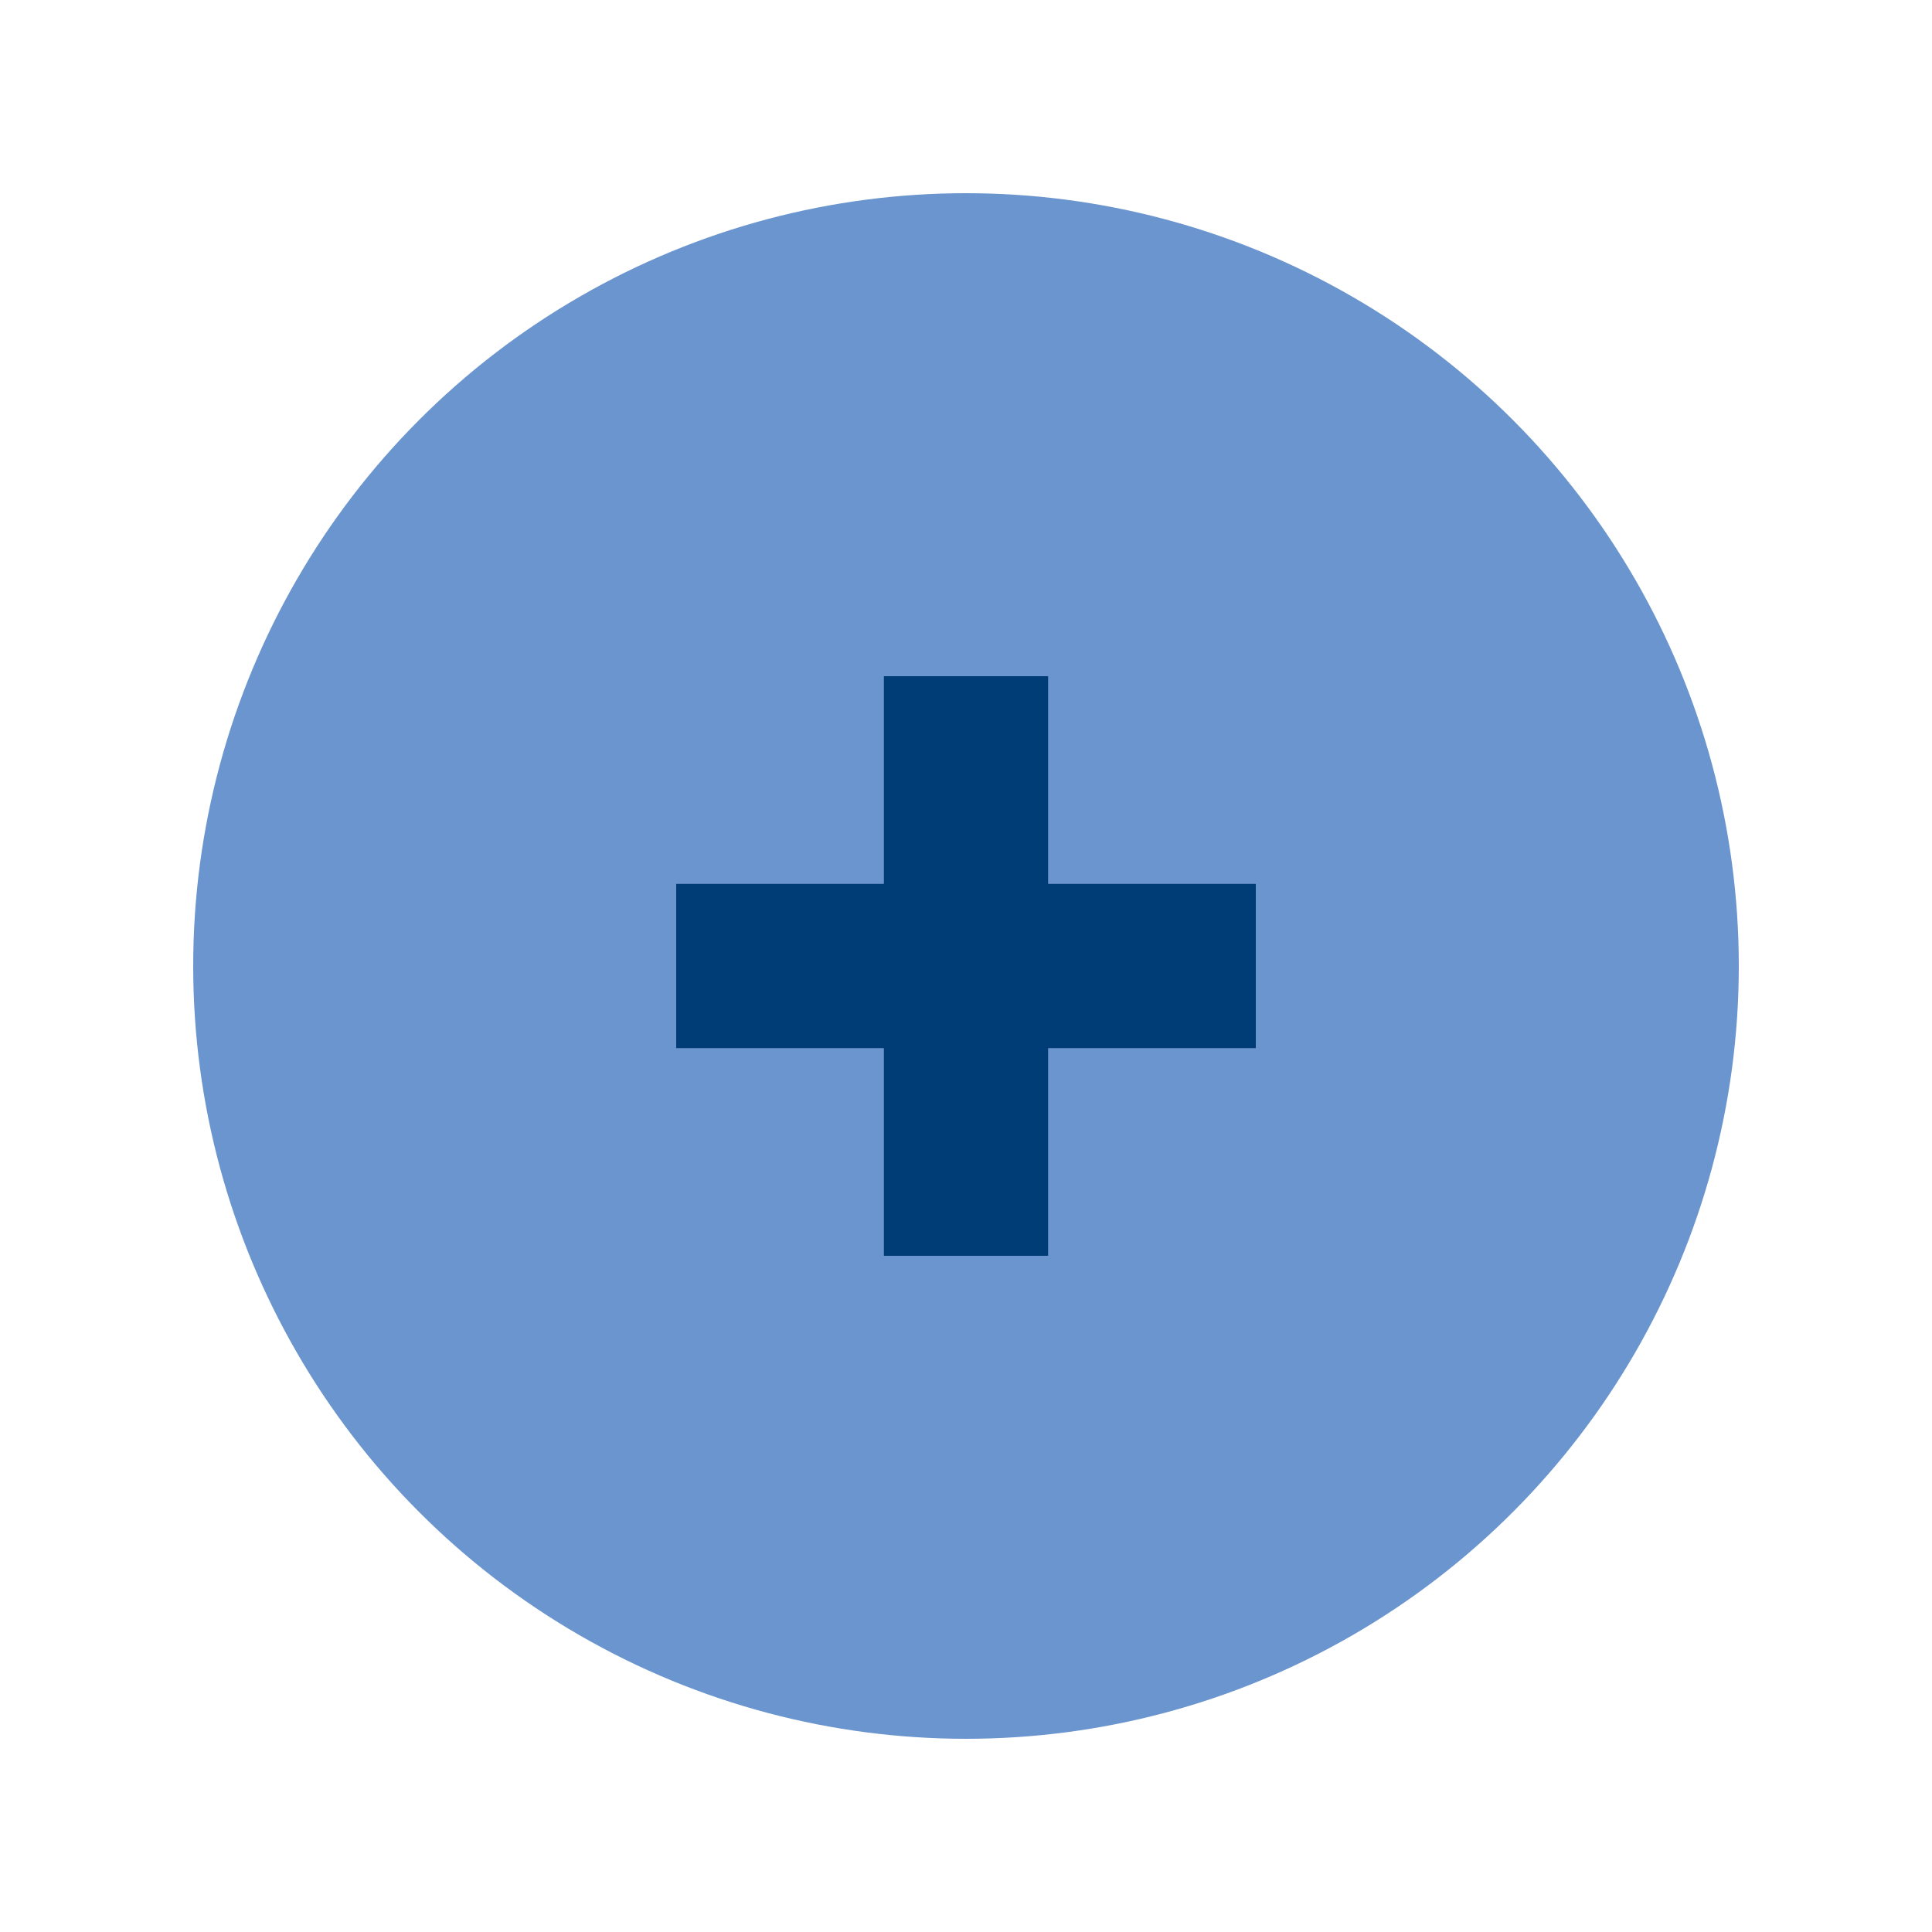
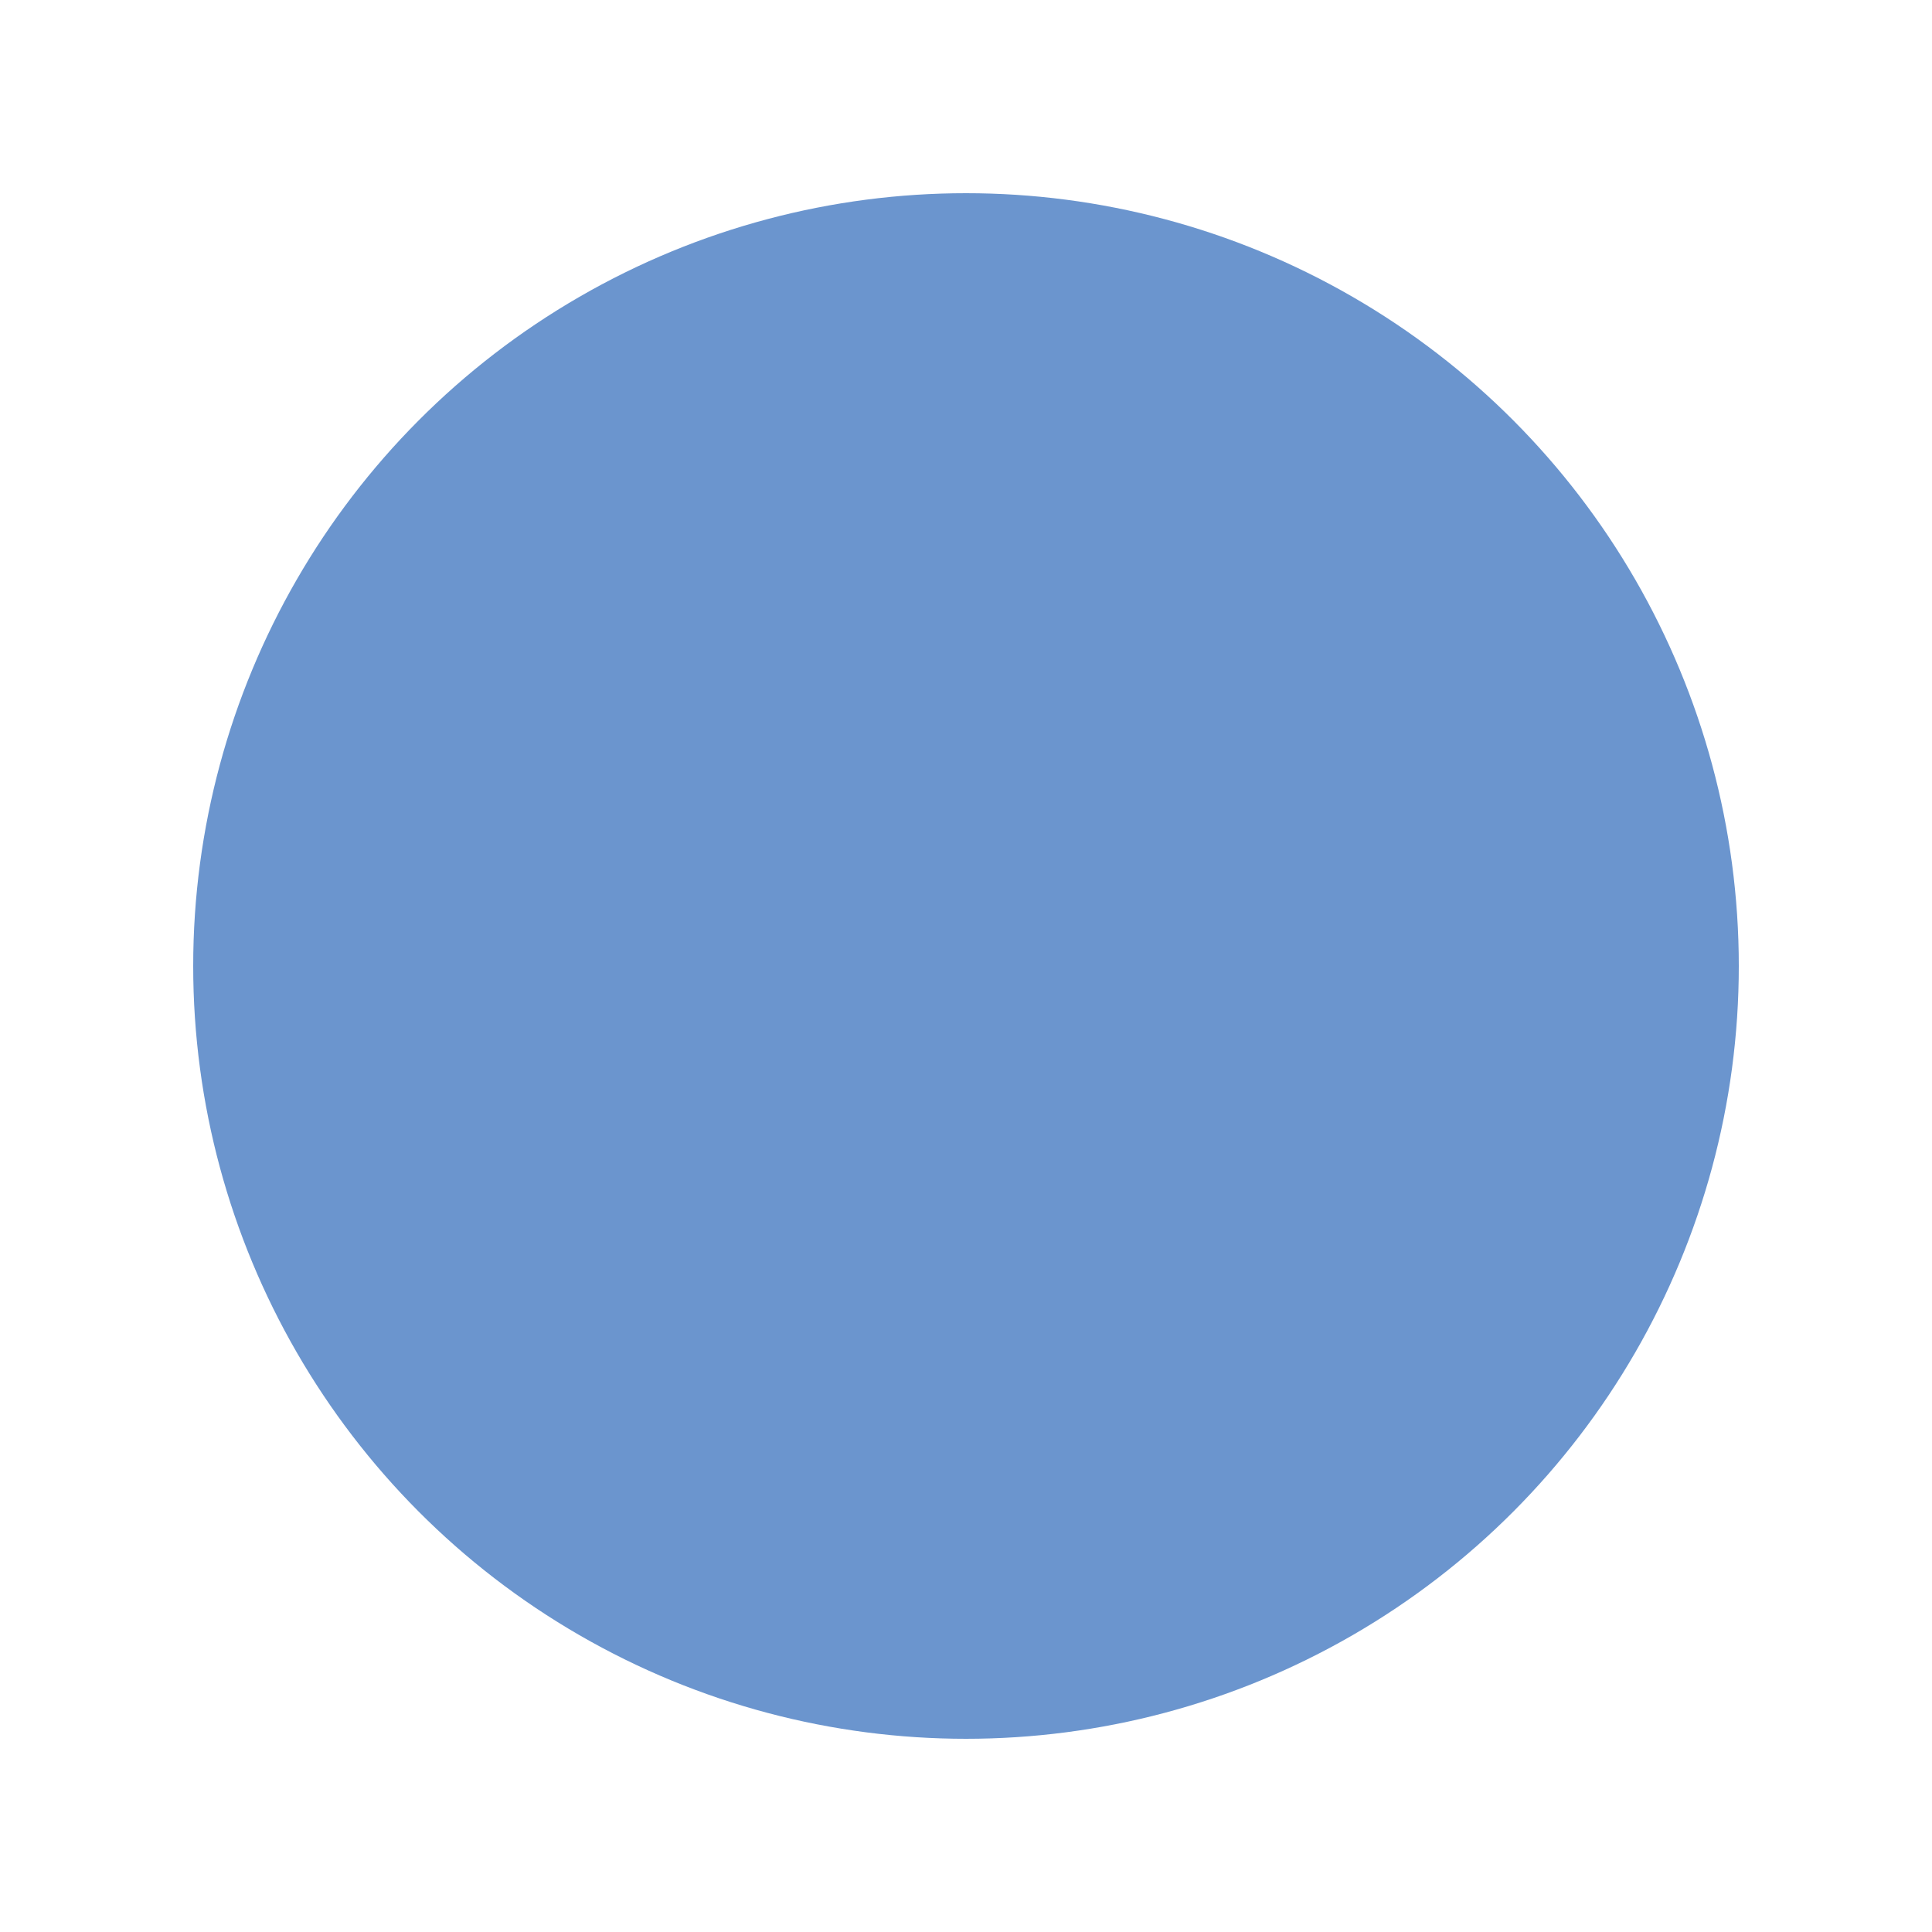
<svg xmlns="http://www.w3.org/2000/svg" width="20" height="20" viewBox="0 0 20 20" fill="none">
  <circle cx="10" cy="10" r="8" fill="#6B95CE" />
  <g clip-path="url(#clip0_2950_2384)">
-     <path d="M9.15 7V9.15H7V10.85H9.15V13H10.85V10.85H13V9.15H10.85V7H9.15Z" fill="#003C75" />
-   </g>
+     </g>
  <defs>
    <clipPath id="clip0_2950_2384">
-       <rect width="6" height="6" fill="white" transform="translate(7 7)" />
-     </clipPath>
+       </clipPath>
  </defs>
</svg>